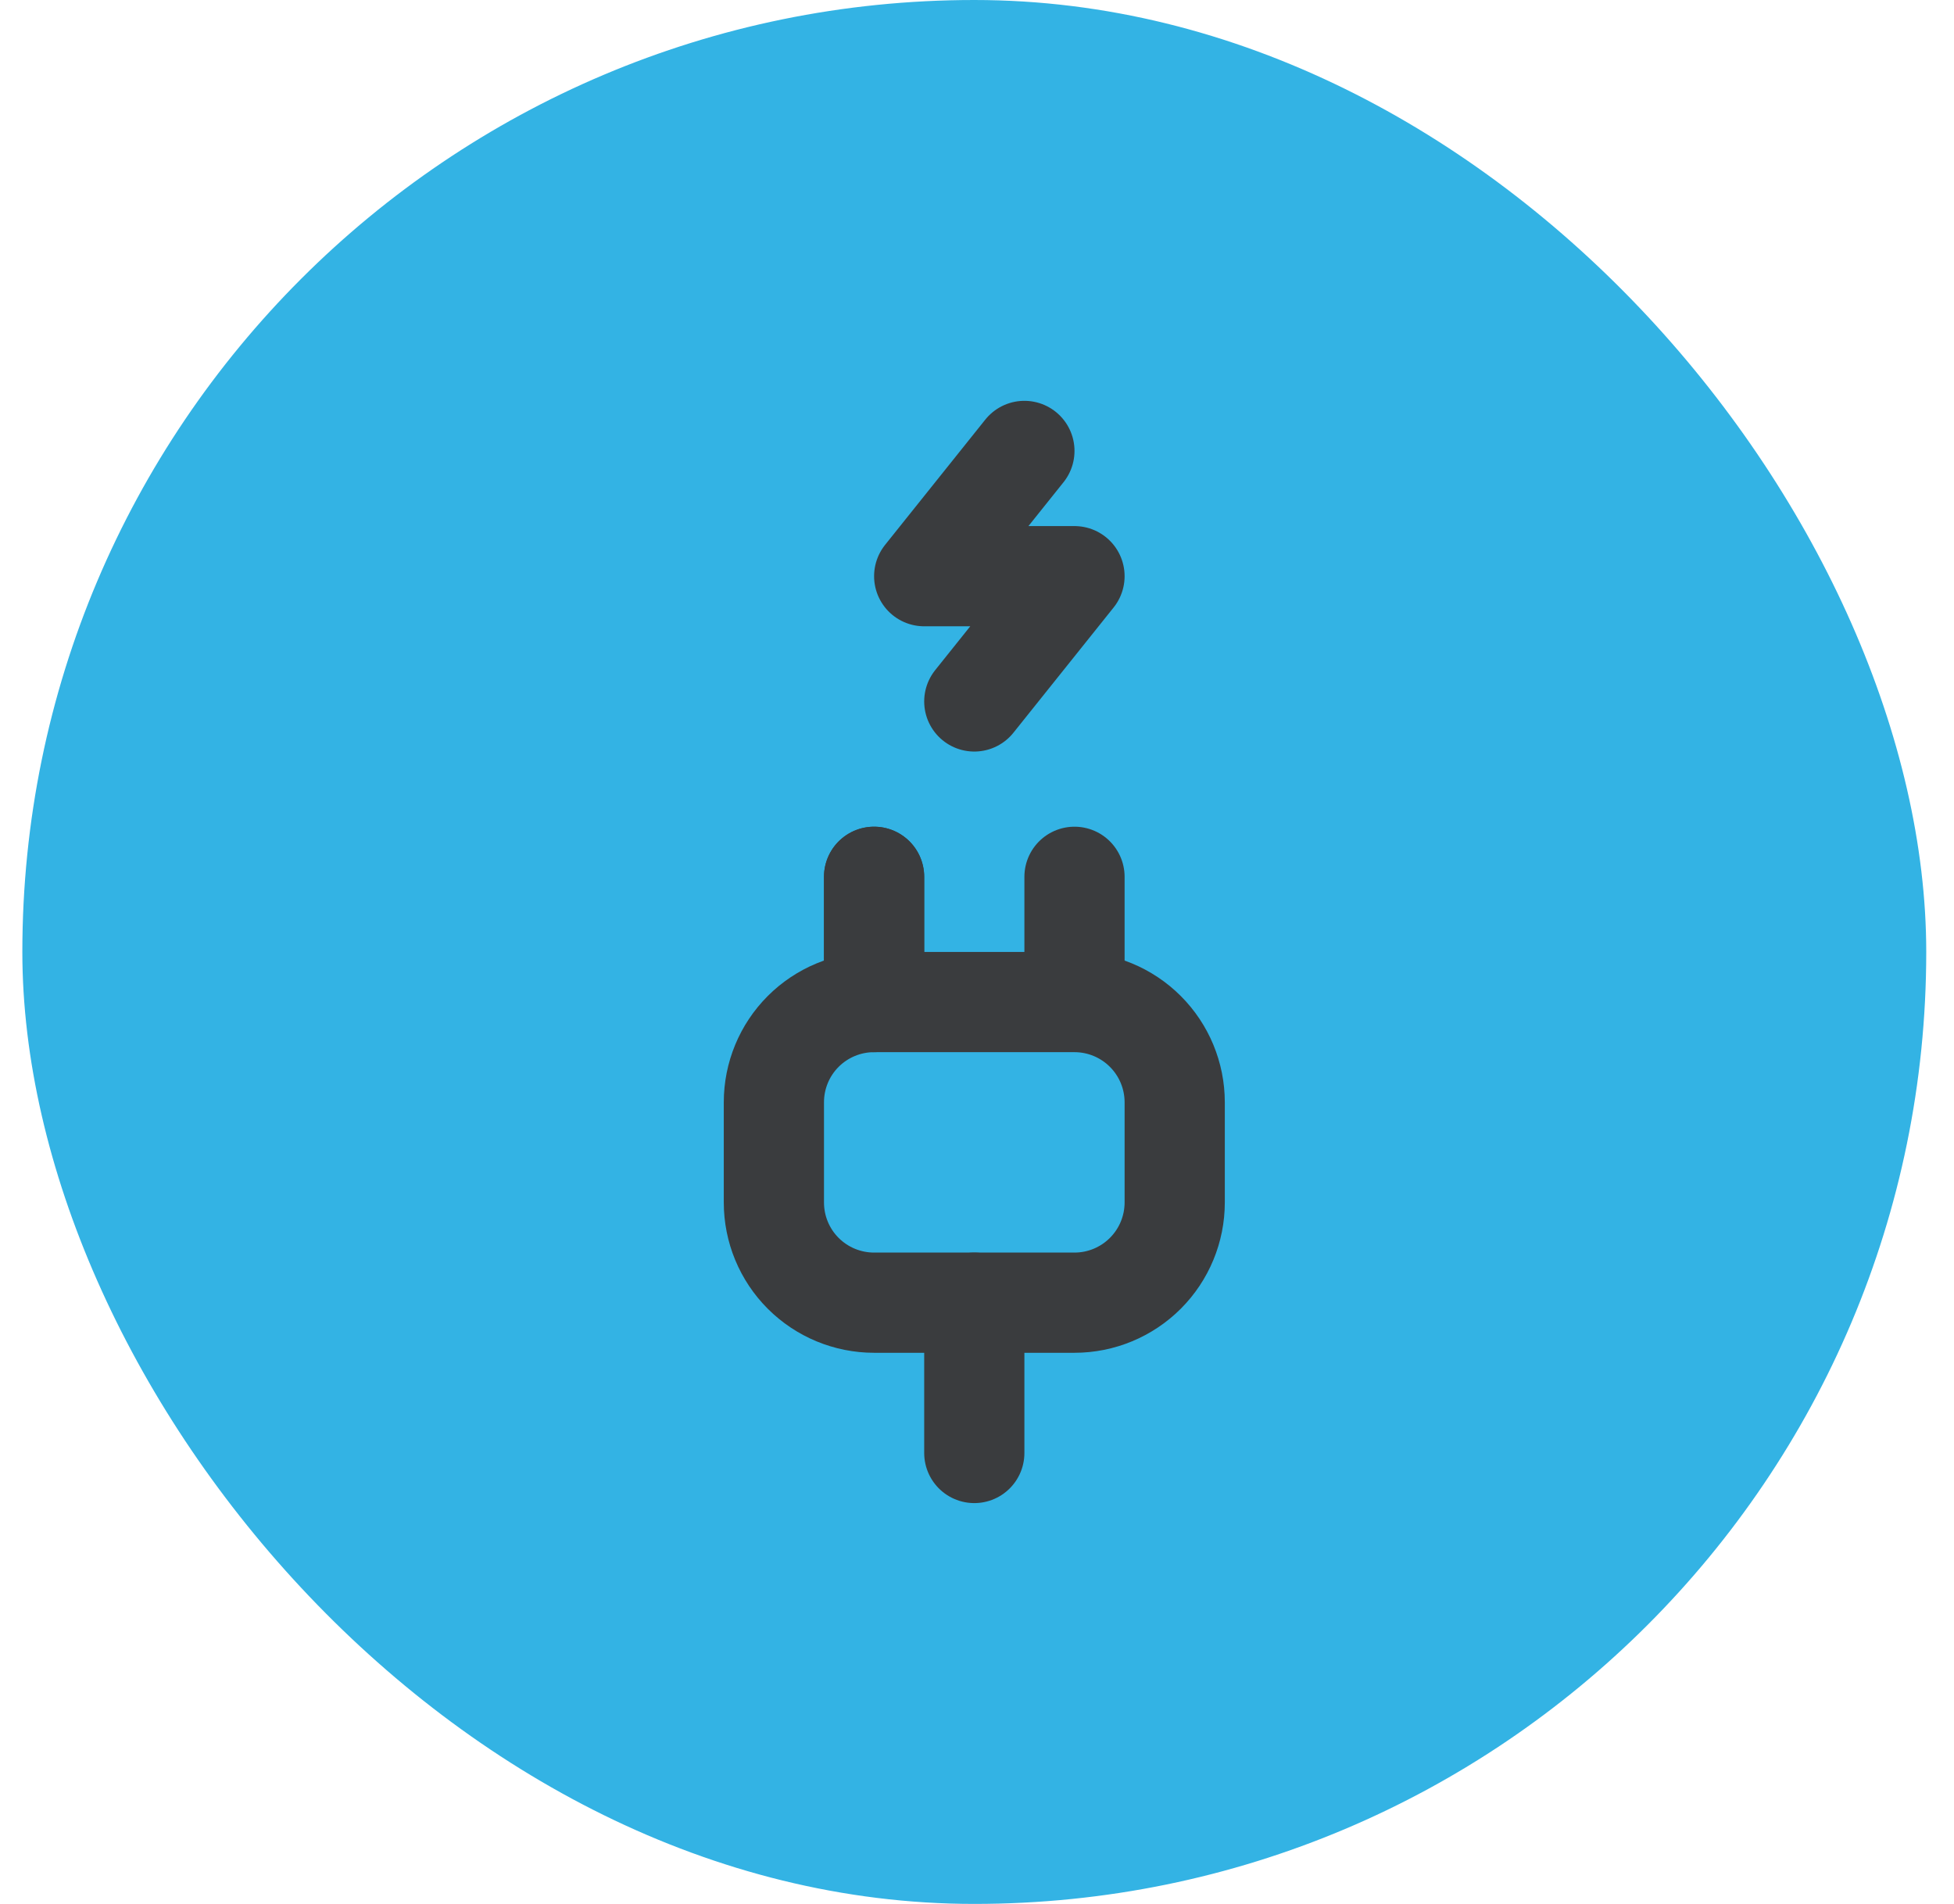
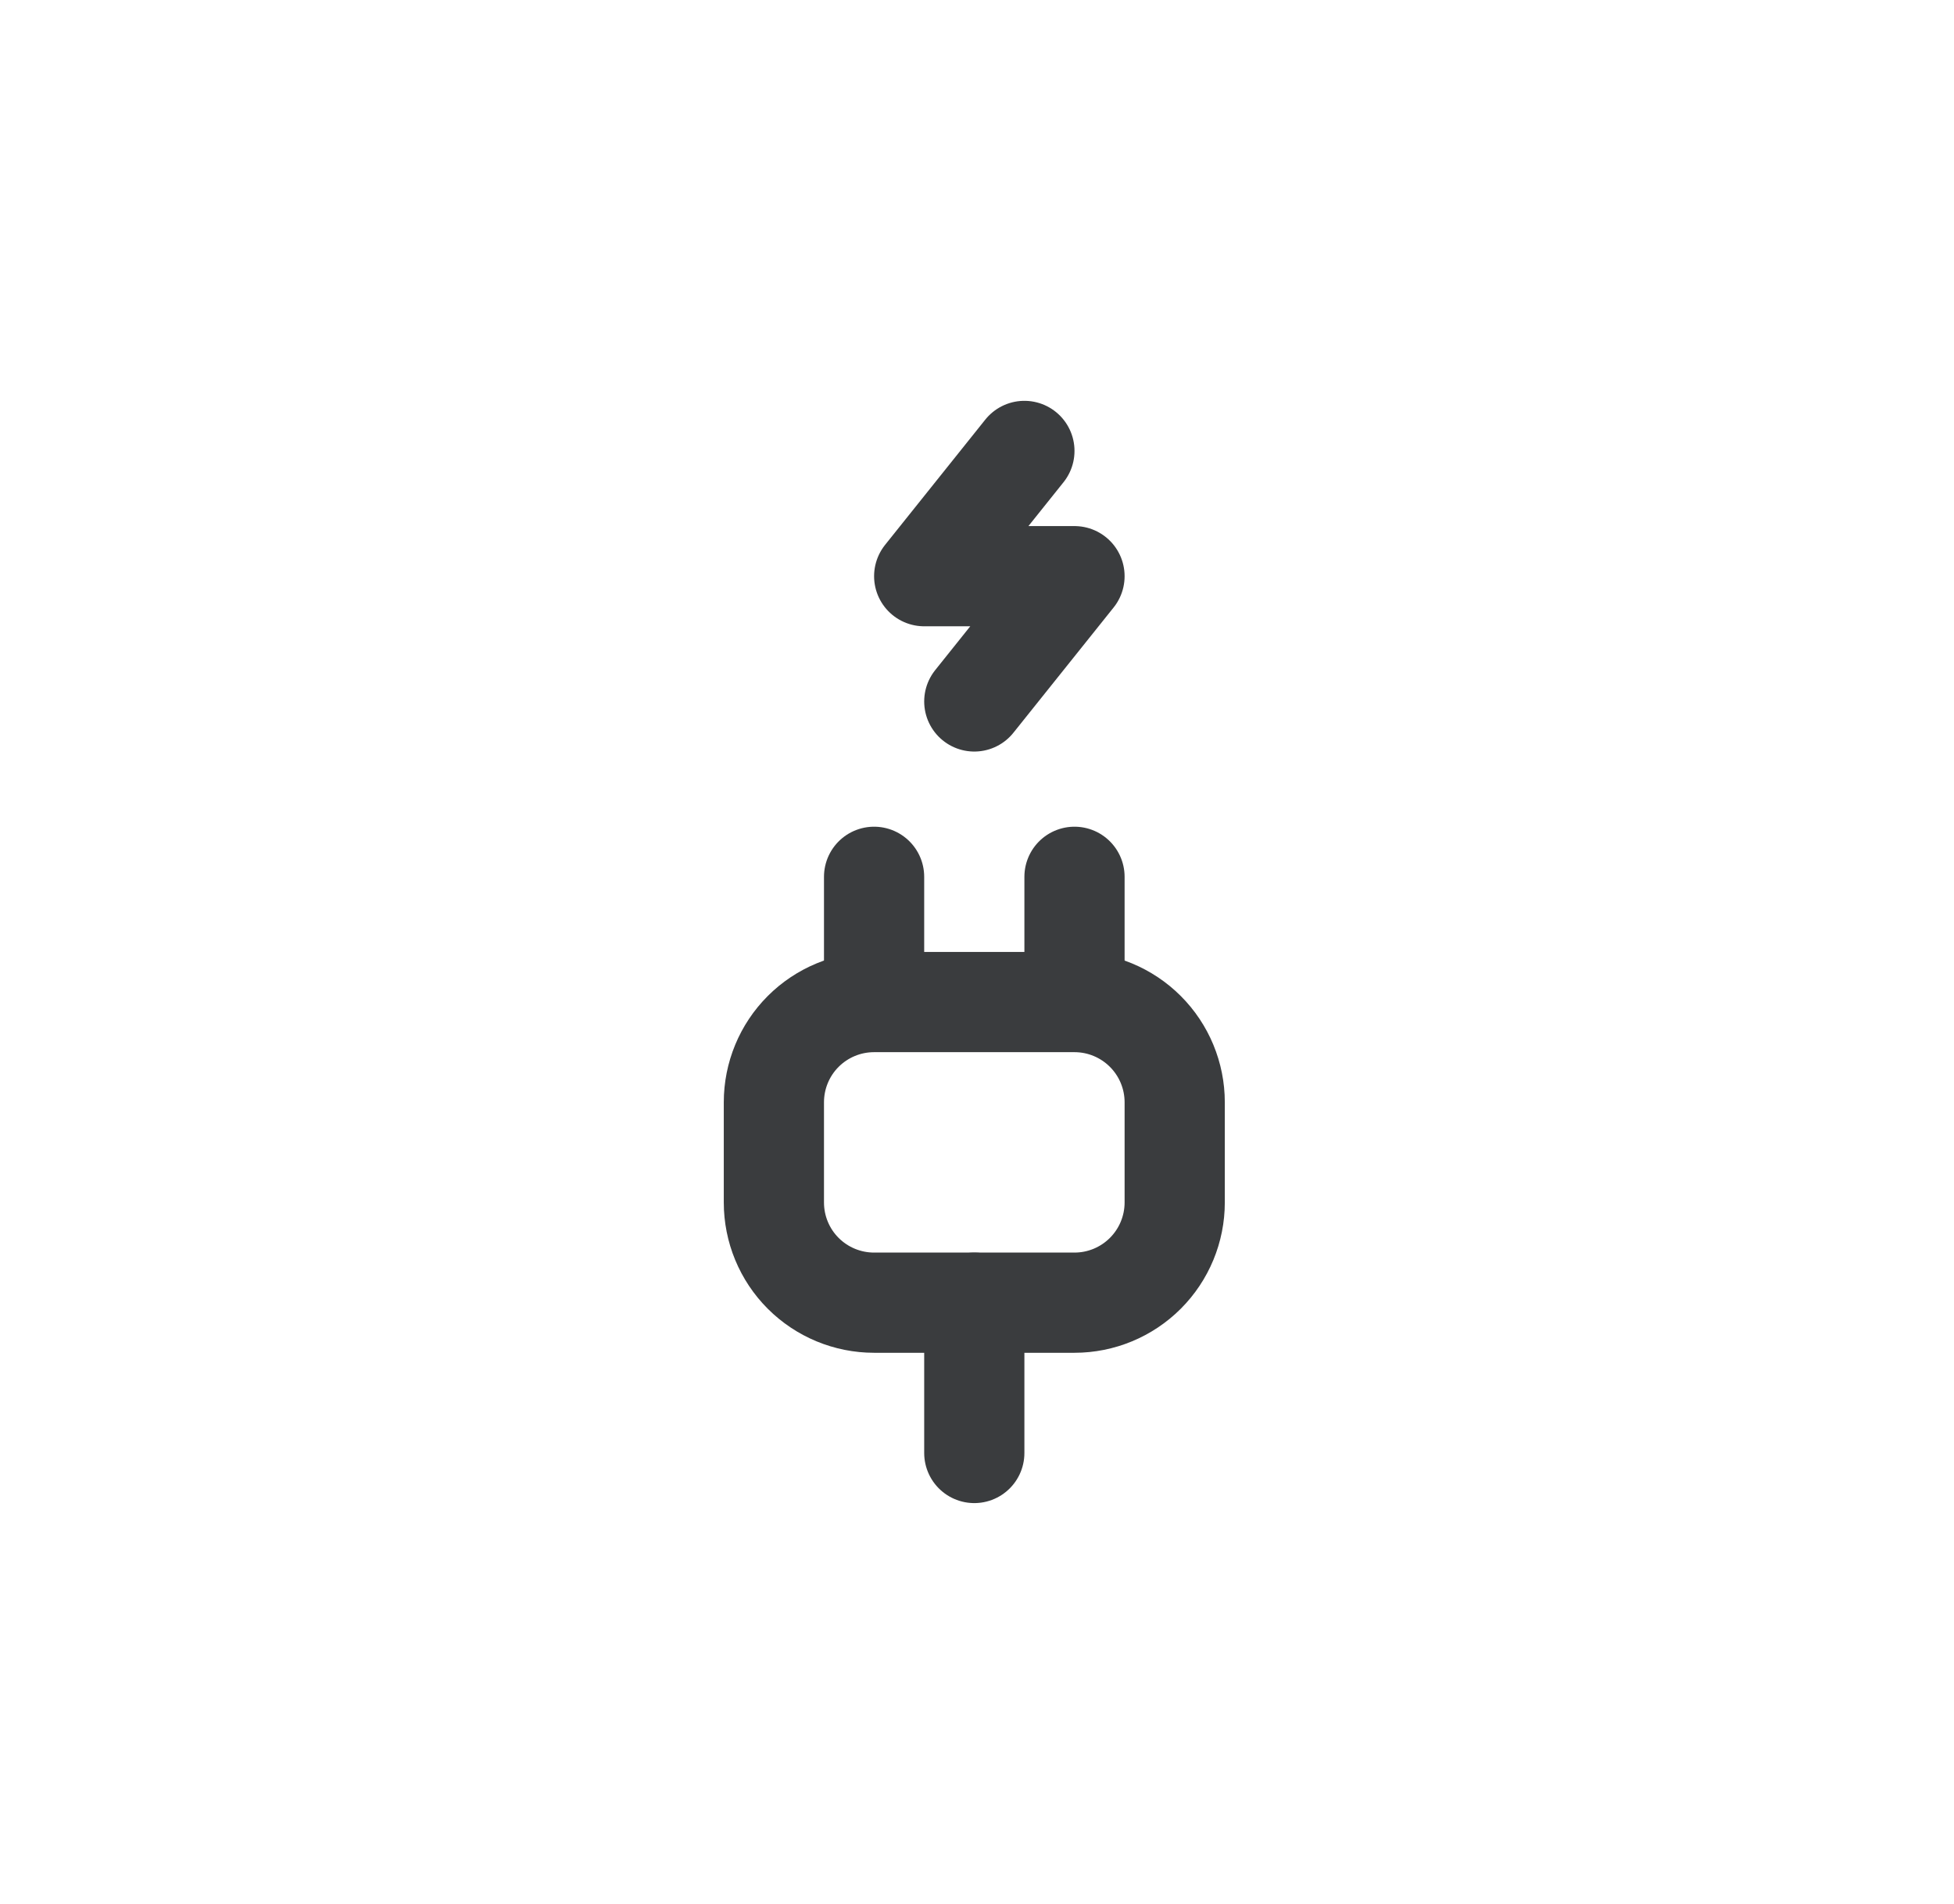
<svg xmlns="http://www.w3.org/2000/svg" width="39" height="38" viewBox="0 0 39 38" fill="none">
-   <rect x="0.446" width="38" height="38" rx="19" fill="#33B3E4" />
  <path d="M20.446 9L18.446 11.5H21.446L19.446 14" stroke="#3A3C3E" stroke-width="2" stroke-linecap="round" stroke-linejoin="round" />
  <path d="M19.446 29V26" stroke="#3A3C3E" stroke-width="2" stroke-linecap="round" stroke-linejoin="round" />
-   <path d="M17.446 20V17.5" stroke="#3A3C3E" stroke-width="2" stroke-linecap="round" stroke-linejoin="round" />
  <path d="M17.446 19.5V17.5" stroke="#3A3C3E" stroke-width="2" stroke-linecap="round" stroke-linejoin="round" />
  <path d="M21.446 19.5V17.5" stroke="#3A3C3E" stroke-width="2" stroke-linecap="round" stroke-linejoin="round" />
  <path d="M23.446 22C23.446 21.47 23.235 20.961 22.86 20.586C22.485 20.211 21.976 20 21.446 20H17.446C16.915 20 16.406 20.211 16.031 20.586C15.656 20.961 15.446 21.47 15.446 22V24C15.446 24.53 15.656 25.039 16.031 25.414C16.406 25.789 16.915 26 17.446 26H21.446C21.976 26 22.485 25.789 22.86 25.414C23.235 25.039 23.446 24.53 23.446 24V22Z" stroke="#3A3C3E" stroke-width="2" stroke-linecap="round" stroke-linejoin="round" />
</svg>